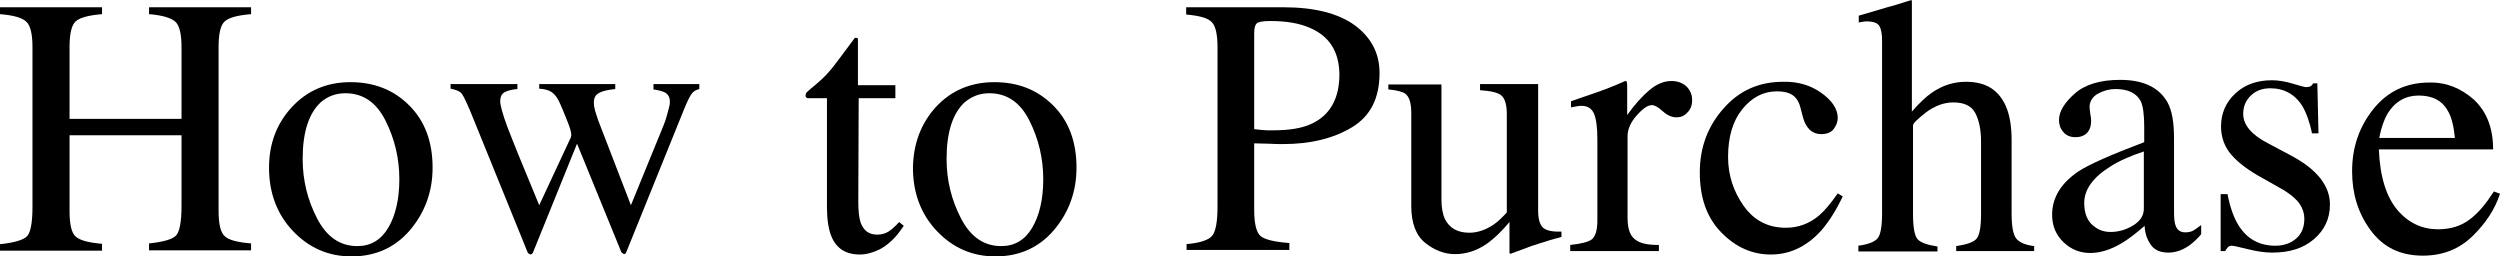
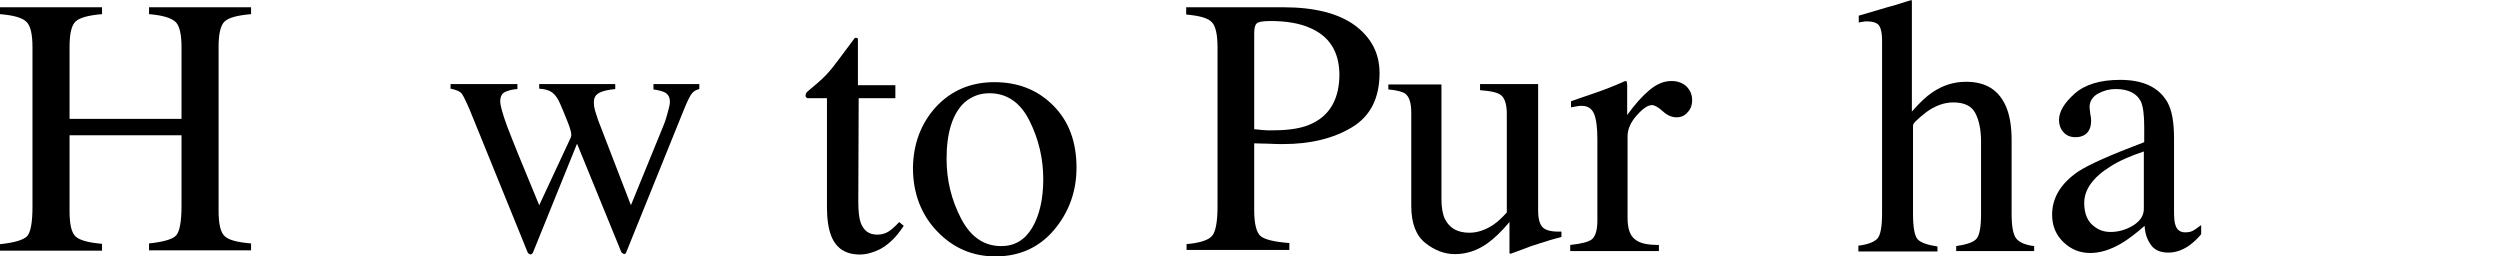
<svg xmlns="http://www.w3.org/2000/svg" version="1.1" id="レイヤー_1" x="0px" y="0px" viewBox="0 0 654.2 67.1" style="enable-background:new 0 0 654.2 67.1;" xml:space="preserve">
  <g>
    <path d="M0,63.9c3.8-0.4,6.1-1.1,7.1-2.1c0.9-1,1.4-3.5,1.4-7.7V12.4c0-3.4-0.5-5.7-1.6-6.7C5.8,4.6,3.5,4,0,3.7V1.9h26.7v1.8   c-3.5,0.3-5.8,0.9-6.9,1.9c-1.1,1-1.6,3.3-1.6,6.7v18.8h29.3V12.4c0-3.4-0.5-5.7-1.6-6.7S42.6,4,39,3.7V1.9h26.7v1.8   c-3.5,0.3-5.8,0.9-6.9,1.9c-1.1,1-1.6,3.3-1.6,6.7v42.8c0,3.5,0.5,5.7,1.6,6.7c1,1,3.3,1.6,6.9,1.9v1.8H39v-1.8   c3.8-0.4,6.2-1.1,7.1-2.1c0.9-1,1.4-3.6,1.4-7.7V35.4H18.2v19.8c0,3.5,0.5,5.7,1.6,6.7c1.1,1,3.4,1.6,6.9,1.9v1.8H0V63.9z" />
-     <path d="M76.4,28c4-4.3,9.1-6.5,15.3-6.5c6.2,0,11.3,2,15.4,6.1c4.1,4.1,6.1,9.5,6.1,16.3c0,6.2-2,11.7-5.9,16.3s-9.1,6.9-15.3,6.9   c-6,0-11.1-2.2-15.3-6.6c-4.2-4.4-6.3-10-6.3-16.6C70.4,37.6,72.4,32.3,76.4,28z M83.9,26.8c-3.1,2.9-4.7,7.8-4.7,14.8   c0,5.6,1.3,10.8,3.8,15.6c2.5,4.8,6,7.2,10.5,7.2c3.5,0,6.2-1.6,8.1-4.8c1.9-3.2,2.9-7.5,2.9-12.7c0-5.4-1.2-10.5-3.6-15.3   c-2.4-4.8-5.9-7.2-10.5-7.2C87.9,24.4,85.7,25.2,83.9,26.8z" />
    <path d="M161,23.3c-1.9,0.2-3.3,0.5-4.2,1s-1.4,1.2-1.4,2.5c0,0.7,0.1,1.4,0.3,2.1c0.2,0.7,0.5,1.5,0.8,2.5l8.6,22.3l8.3-20.3   c0.4-0.9,0.8-2,1.2-3.5c0.4-1.4,0.7-2.5,0.7-3.2c0-1.2-0.4-1.9-1.1-2.4c-0.7-0.4-1.8-0.7-3.2-0.9V22H183v1.3   c-0.8,0.2-1.4,0.5-1.9,1.1c-0.5,0.6-1.2,2-2.1,4.2l-15,37.1c-0.1,0.3-0.2,0.5-0.3,0.6c-0.1,0.1-0.2,0.2-0.4,0.2   c-0.4-0.2-0.6-0.4-0.7-0.5L151,37.6L139.5,66c-0.1,0.2-0.1,0.3-0.3,0.4c-0.1,0.1-0.2,0.2-0.4,0.2c-0.4-0.2-0.6-0.3-0.7-0.5   l-14.1-34.7c-1.5-3.8-2.6-6.1-3.1-6.8c-0.5-0.7-1.5-1.1-3-1.4V22h17.5v1.3c-1.4,0.1-2.5,0.4-3.3,0.8c-0.8,0.4-1.2,1.2-1.2,2.5   c0,0.9,0.6,3.2,1.9,6.7c0.8,2,1.7,4.4,2.9,7.3l5.4,13.1l8.3-17.8l0.1-0.6c0-0.6-0.3-1.8-1-3.5c-0.7-1.7-1.3-3.3-1.9-4.6   c-0.6-1.4-1.3-2.4-2.1-3c-0.8-0.6-1.9-0.9-3.4-1V22H161V23.3z" />
    <path d="M234.3,22.3v3.4h-9.6l-0.1,27.1c0,2.4,0.2,4.2,0.6,5.4c0.8,2.2,2.2,3.2,4.4,3.2c1.1,0,2.1-0.3,2.9-0.8   c0.8-0.5,1.8-1.4,2.8-2.5l1.2,1l-1,1.4c-1.6,2.2-3.4,3.7-5.2,4.7c-1.8,0.9-3.6,1.4-5.3,1.4c-3.7,0-6.2-1.6-7.5-4.9   c-0.7-1.8-1.1-4.3-1.1-7.4V25.7h-5.1c-0.2-0.1-0.3-0.2-0.4-0.3c-0.1-0.1-0.1-0.2-0.1-0.4c0-0.3,0.1-0.6,0.2-0.7   c0.1-0.2,0.6-0.6,1.3-1.2c2.2-1.8,3.7-3.2,4.7-4.4c1-1.1,3.2-4.1,6.7-8.8c0.4,0,0.6,0,0.7,0.1c0.1,0.1,0.1,0.3,0.1,0.7v11.6H234.3z   " />
    <path d="M244.9,28c4-4.3,9.1-6.5,15.3-6.5c6.2,0,11.3,2,15.4,6.1c4.1,4.1,6.1,9.5,6.1,16.3c0,6.2-2,11.7-5.9,16.3   s-9.1,6.9-15.3,6.9c-6,0-11.1-2.2-15.3-6.6c-4.2-4.4-6.3-10-6.3-16.6C239,37.6,241,32.3,244.9,28z M252.4,26.8   c-3.1,2.9-4.7,7.8-4.7,14.8c0,5.6,1.3,10.8,3.8,15.6c2.5,4.8,6,7.2,10.5,7.2c3.5,0,6.2-1.6,8.1-4.8c1.9-3.2,2.9-7.5,2.9-12.7   c0-5.4-1.2-10.5-3.6-15.3c-2.4-4.8-5.9-7.2-10.5-7.2C256.4,24.4,254.3,25.2,252.4,26.8z" />
    <path d="M310.3,63.9c3.7-0.3,6-1.1,6.9-2.2c0.9-1.1,1.4-3.6,1.4-7.6V12.4c0-3.4-0.5-5.6-1.5-6.6c-1-1.1-3.3-1.7-6.7-2V1.9h25.4   c8.2,0,14.4,1.6,18.7,4.7c4.3,3.2,6.5,7.3,6.5,12.5c0,6.6-2.4,11.3-7.2,14.2c-4.8,2.9-10.8,4.4-18,4.4c-1,0-2.4,0-4-0.1   c-1.6,0-2.8-0.1-3.6-0.1v17.5c0,3.6,0.6,5.9,1.7,6.8c1.1,0.9,3.6,1.5,7.5,1.8v1.8h-26.9V63.9z M342.8,7.3   c-2.7-1.2-6.2-1.8-10.3-1.8c-2,0-3.2,0.2-3.6,0.6c-0.5,0.4-0.7,1.3-0.7,2.6v25.1c1.7,0.2,2.9,0.3,3.4,0.3c0.5,0,1,0,1.6,0   c4.4,0,7.9-0.6,10.4-1.9c4.6-2.3,6.9-6.6,6.9-12.8C350.4,13.5,347.9,9.5,342.8,7.3z" />
    <path d="M377.2,22.1v30.1c0,2.1,0.3,3.8,0.9,5.1c1.2,2.4,3.3,3.6,6.4,3.6c2.1,0,4.2-0.7,6.3-2.1c1.2-0.8,2.3-1.9,3.5-3.2V29.8   c0-2.4-0.5-4-1.4-4.8s-2.8-1.2-5.6-1.4v-1.6h15.2v33.1c0,2.1,0.4,3.6,1.2,4.4s2.4,1.2,4.9,1.1V62c-1.7,0.5-3,0.8-3.8,1.1   c-0.8,0.2-2.2,0.7-4.1,1.3c-0.8,0.3-2.6,1-5.4,2c-0.2,0-0.3-0.1-0.3-0.2c0-0.1,0-0.3,0-0.5v-7.6c-2.1,2.5-4.1,4.4-5.8,5.6   c-2.7,1.9-5.5,2.8-8.5,2.8c-2.7,0-5.3-1-7.7-2.9c-2.4-1.9-3.7-5.1-3.7-9.7V29.5c0-2.5-0.5-4.2-1.6-5c-0.7-0.5-2.2-0.9-4.4-1.1v-1.3   H377.2z" />
    <path d="M410.9,64.1c2.9-0.3,4.8-0.8,5.7-1.5c0.9-0.8,1.4-2.4,1.4-4.9V36.4c0-3.1-0.3-5.3-0.9-6.7c-0.6-1.3-1.6-2-3.2-2   c-0.3,0-0.7,0-1.2,0.1c-0.5,0.1-1.1,0.2-1.6,0.3v-1.6c1.8-0.6,3.6-1.3,5.5-1.9c1.9-0.7,3.2-1.1,3.9-1.4c1.6-0.6,3.2-1.3,4.8-2   c0.2,0,0.4,0.1,0.4,0.2c0,0.2,0.1,0.5,0.1,1v7.7c2-2.8,4-5,5.8-6.5c1.9-1.6,3.8-2.4,5.8-2.4c1.6,0,2.9,0.5,3.9,1.4   c1,1,1.5,2.2,1.5,3.6c0,1.3-0.4,2.4-1.2,3.2c-0.8,0.9-1.7,1.3-2.9,1.3c-1.2,0-2.4-0.5-3.6-1.6c-1.2-1.1-2.2-1.6-2.8-1.6   c-1.1,0-2.4,0.9-4,2.7c-1.6,1.8-2.4,3.6-2.4,5.5V57c0,2.7,0.6,4.6,1.9,5.6c1.3,1.1,3.3,1.5,6.3,1.5v1.6h-23.2V64.1z" />
-     <path d="M476.6,24.3c2.8,2,4.3,4.2,4.3,6.6c0,1-0.4,2-1.1,2.9c-0.7,0.9-1.8,1.3-3.3,1.3c-1.1,0-2.1-0.4-2.9-1.1   c-0.8-0.8-1.4-1.8-1.8-3.3l-0.6-2.3c-0.4-1.7-1.1-2.8-2.1-3.5c-1-0.7-2.4-1-4.1-1c-3.6,0-6.6,1.6-9.1,4.7s-3.7,7.3-3.7,12.5   c0,4.7,1.4,9,4.1,12.8s6.4,5.7,11,5.7c3.3,0,6.2-1.1,8.7-3.2c1.4-1.2,3.1-3.2,4.9-5.8l1.3,0.8c-1.8,3.8-3.7,6.7-5.6,8.9   c-3.8,4.2-8.2,6.3-13.2,6.3c-4.9,0-9.2-1.9-13-5.8s-5.6-9.1-5.6-15.7c0-6.5,2.1-12.1,6.2-16.7c4.1-4.7,9.3-7,15.6-7   C470.4,21.3,473.8,22.3,476.6,24.3z" />
    <path d="M486.2,64.3c2.6-0.3,4.3-1,5.1-1.9c0.8-0.9,1.2-3.1,1.2-6.6V10.7c0-1.8-0.2-3-0.7-3.9c-0.5-0.8-1.6-1.2-3.3-1.2   c-0.3,0-0.7,0-1,0.1c-0.3,0-0.7,0.1-1.1,0.2V4.1c1.4-0.4,3.1-0.9,5.1-1.5c2-0.6,3.4-1,4.2-1.2l4.5-1.4l0.1,0.3v28.9   c2-2.3,3.7-3.9,5.3-5c2.8-1.9,5.7-2.8,8.9-2.8c5.1,0,8.5,2.1,10.4,6.4c1,2.3,1.5,5.2,1.5,8.9v19.2c0,3.3,0.4,5.5,1.2,6.5   c0.8,1,2.3,1.7,4.7,2v1.3h-20.4v-1.3c2.7-0.4,4.5-1,5.3-1.9c0.8-0.9,1.2-3.1,1.2-6.5v-19c0-3-0.5-5.5-1.5-7.4   c-1-1.9-2.9-2.8-5.8-2.8c-2.4,0-4.8,0.9-7.1,2.6c-2.3,1.8-3.4,2.9-3.4,3.4v23.2c0,3.5,0.4,5.7,1.2,6.6c0.8,0.9,2.6,1.5,5.2,1.9v1.3   h-20.7V64.3z" />
    <path d="M543.8,44.9c2.9-1.9,8.6-4.4,17.3-7.7v-4c0-3.2-0.3-5.4-0.9-6.7c-1.1-2.1-3.3-3.2-6.6-3.2c-1.6,0-3.1,0.4-4.6,1.2   c-1.4,0.8-2.2,2-2.2,3.5c0,0.4,0.1,1,0.2,1.9c0.2,0.9,0.2,1.5,0.2,1.7c0,1.8-0.6,3-1.7,3.7c-0.7,0.4-1.4,0.6-2.4,0.6   c-1.4,0-2.5-0.5-3.2-1.4c-0.8-0.9-1.1-2-1.1-3.1c0-2.2,1.4-4.5,4.1-6.9c2.7-2.4,6.7-3.6,11.9-3.6c6.1,0,10.2,2,12.4,5.9   c1.2,2.2,1.7,5.3,1.7,9.5v18.9c0,1.8,0.1,3.1,0.4,3.8c0.4,1.2,1.3,1.8,2.5,1.8c0.7,0,1.3-0.1,1.8-0.3c0.5-0.2,1.3-0.8,2.4-1.6v2.4   c-1,1.2-2.1,2.2-3.2,3c-1.8,1.2-3.5,1.8-5.4,1.8c-2.1,0-3.7-0.7-4.6-2.1c-1-1.4-1.5-3-1.6-4.9c-2.4,2.1-4.4,3.6-6.1,4.6   c-2.9,1.7-5.6,2.5-8.1,2.5c-2.7,0-5-0.9-7-2.8c-2-1.9-3-4.3-3-7.2C537,51.7,539.3,48,543.8,44.9z M561.1,39.6   c-3.6,1.2-6.6,2.5-8.9,4c-4.5,2.8-6.8,6-6.8,9.5c0,2.9,0.9,5,2.8,6.3c1.2,0.9,2.6,1.3,4.1,1.3c2.1,0,4.1-0.6,5.9-1.7   c1.9-1.2,2.8-2.6,2.8-4.4V39.6z" />
-     <path d="M581.3,50.8h1.6c0.7,3.6,1.7,6.3,2.9,8.2c2.2,3.5,5.4,5.3,9.6,5.3c2.3,0,4.2-0.7,5.6-2c1.4-1.3,2-3,2-5.1   c0-1.3-0.4-2.6-1.2-3.8c-0.8-1.2-2.2-2.4-4.1-3.6l-5.3-3c-3.9-2.1-6.7-4.2-8.5-6.3c-1.8-2.1-2.7-4.6-2.7-7.4c0-3.5,1.3-6.4,3.8-8.7   c2.5-2.3,5.7-3.4,9.5-3.4c1.7,0,3.5,0.3,5.5,0.9c2,0.6,3.1,0.9,3.4,0.9c0.6,0,1-0.1,1.2-0.2c0.3-0.2,0.5-0.4,0.7-0.8h1.1l0.3,13.1   H605c-0.6-3-1.5-5.4-2.5-7.1c-1.9-3.1-4.8-4.7-8.4-4.7c-2.2,0-3.9,0.7-5.2,2c-1.3,1.3-1.9,2.9-1.9,4.7c0,2.9,2.2,5.5,6.5,7.7   l6.2,3.3c6.7,3.6,10,7.9,10,12.7c0,3.7-1.4,6.7-4.2,9.1c-2.8,2.4-6.4,3.5-10.9,3.5c-1.9,0-4-0.3-6.4-0.9c-2.4-0.6-3.8-0.9-4.2-0.9   c-0.4,0-0.7,0.1-1,0.4c-0.3,0.3-0.5,0.6-0.7,1h-1.2V50.8z" />
-     <path d="M647.4,26.1c3.3,3.1,5,7.4,5,13h-29.9c0.3,7.3,2,12.5,4.9,15.9s6.5,5,10.6,5c3.3,0,6.1-0.9,8.3-2.6   c2.3-1.7,4.3-4.2,6.3-7.3l1.6,0.6c-1.3,4-3.7,7.7-7.2,11.1c-3.5,3.4-7.8,5.1-13,5.1c-5.9,0-10.4-2.2-13.7-6.7s-4.8-9.6-4.8-15.4   c0-6.3,1.9-11.7,5.6-16.3c3.7-4.6,8.6-6.9,14.6-6.9C640.2,21.5,644,23.1,647.4,26.1z M624.8,29.7c-1,1.7-1.7,3.8-2.2,6.4h19.8   c-0.3-3.1-0.9-5.5-1.8-7c-1.5-2.8-4.1-4.1-7.7-4.1C629.5,25,626.7,26.6,624.8,29.7z" />
  </g>
</svg>